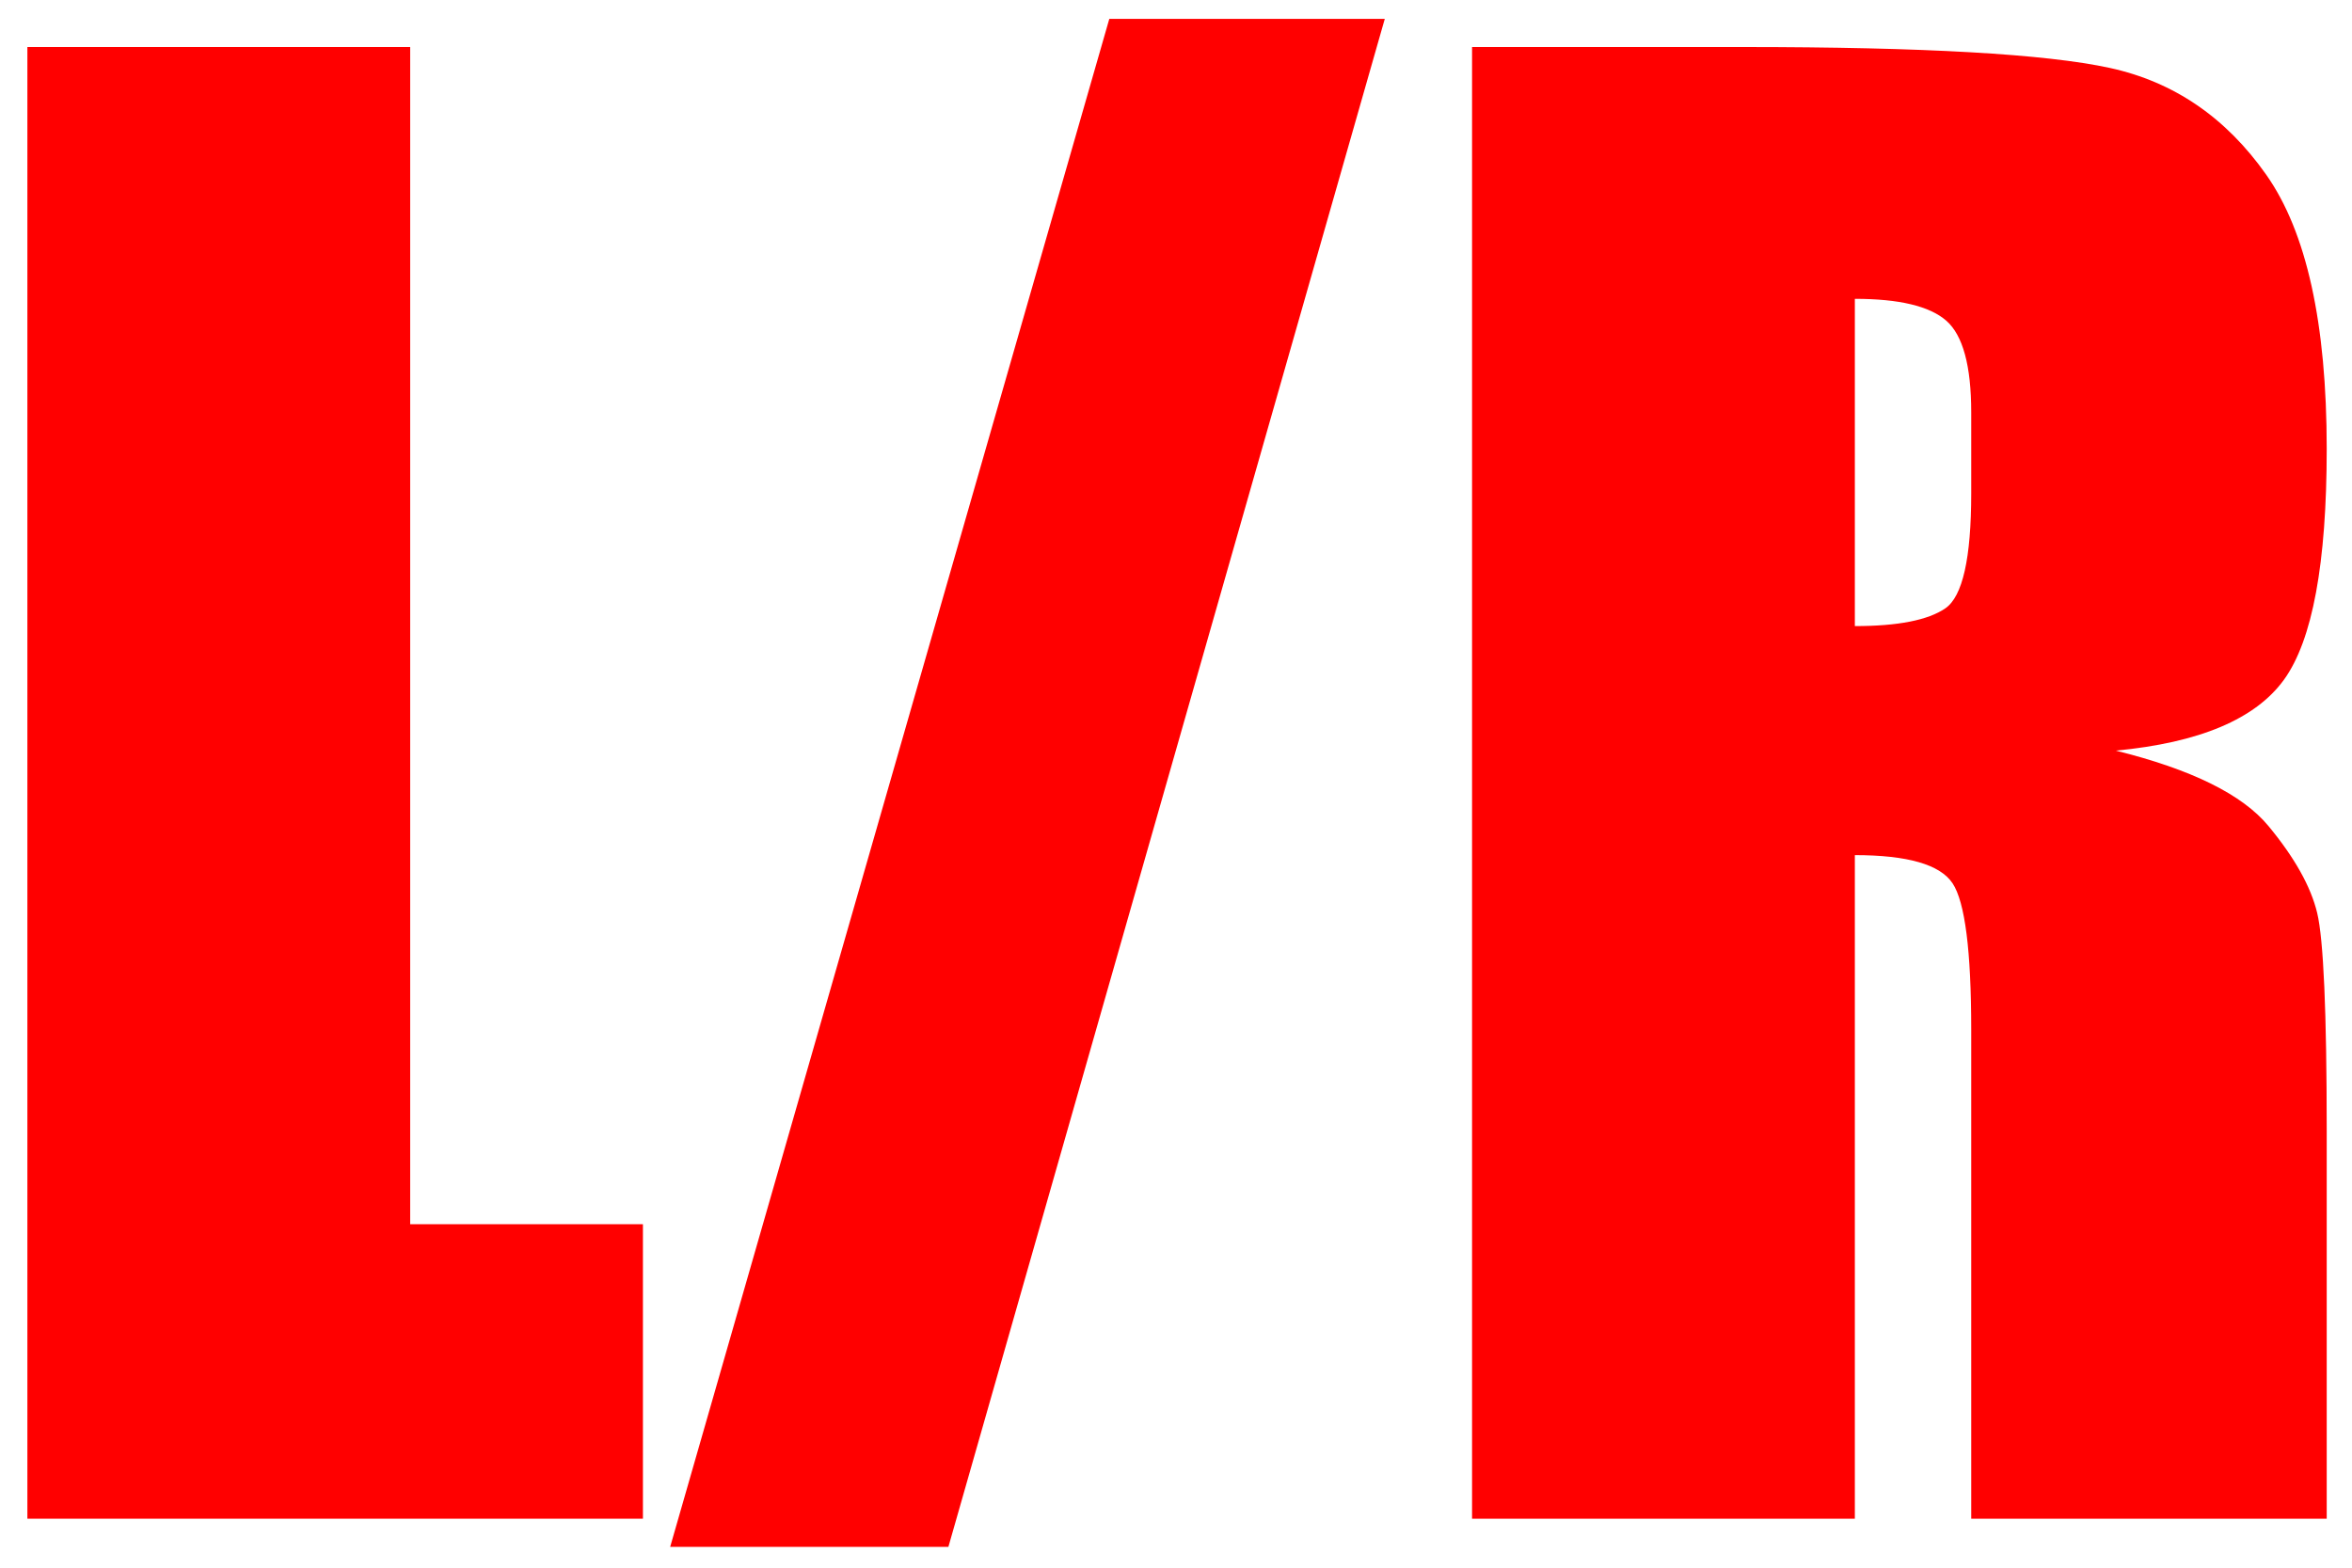
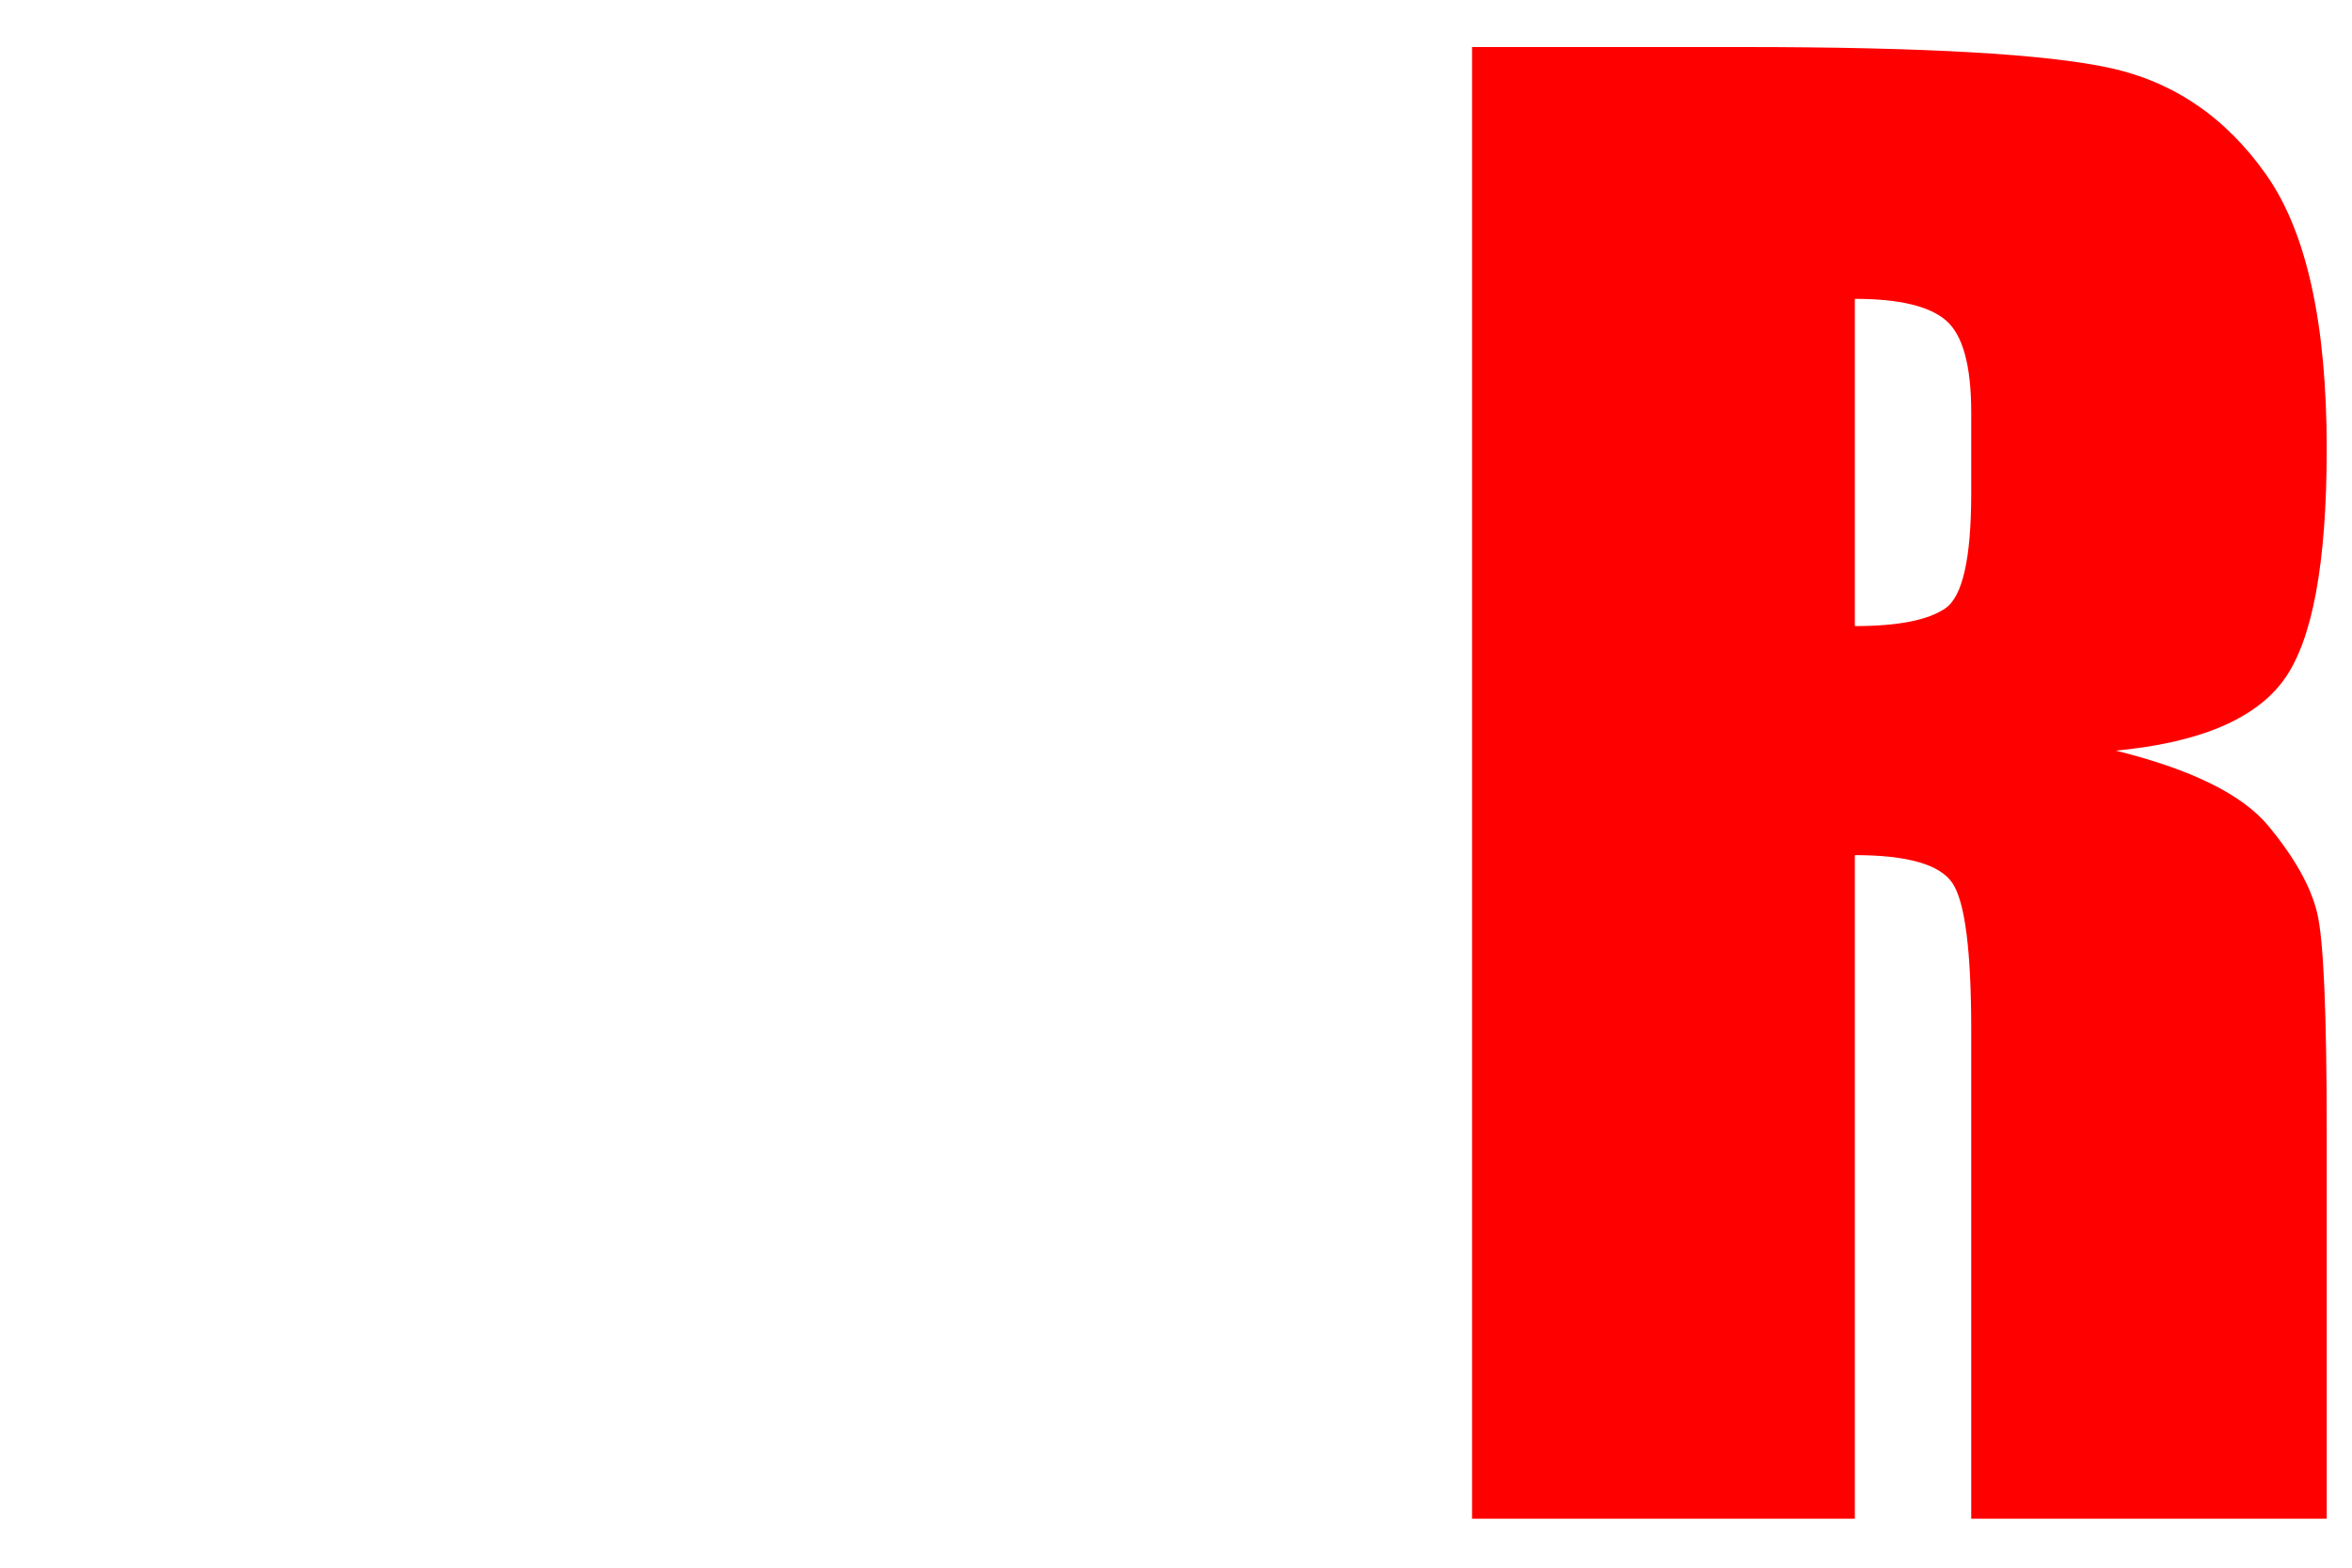
<svg xmlns="http://www.w3.org/2000/svg" version="1.1" viewBox="0 0 48 32" height="32px" width="48px" class="svg">
  <g fill-rule="evenodd" fill="none" stroke-width="1" stroke="none" id="页面-1">
    <g fill-rule="nonzero" fill="#FF0000" transform="translate(-1273, -12952)" id="Shop-Page_PC">
      <g transform="translate(1273.559, 12952.385)" id="L/R">
-         <polygon points="7.812 0.575 7.812 24.604 12.562 24.604 12.562 30.615 0 30.615 0 0.575" id="路径" />
-         <polygon points="27.702 0 18.796 31.19 13.118 31.19 22.08 0" id="路径" />
        <path id="形状" d="M29.483,0.575 L35.013,0.575 C38.699,0.575 41.194,0.717 42.5,1.002 C43.805,1.286 44.868,2.013 45.691,3.182 C46.514,4.351 46.925,6.216 46.925,8.776 C46.925,11.114 46.634,12.685 46.053,13.489 C45.471,14.293 44.327,14.776 42.62,14.937 C44.166,15.32 45.205,15.833 45.737,16.477 C46.269,17.12 46.6,17.71 46.73,18.249 C46.86,18.787 46.925,20.268 46.925,22.692 L46.925,30.615 L39.67,30.615 L39.67,20.633 C39.67,19.025 39.543,18.029 39.29,17.646 C39.036,17.262 38.371,17.07 37.295,17.07 L37.295,30.615 L29.483,30.615 L29.483,0.575 Z M37.295,5.715 L37.295,12.395 C38.173,12.395 38.789,12.274 39.141,12.033 C39.494,11.792 39.67,11.009 39.67,9.686 L39.67,8.034 C39.67,7.082 39.5,6.457 39.16,6.16 C38.819,5.863 38.198,5.715 37.295,5.715 Z" />
      </g>
    </g>
  </g>
</svg>